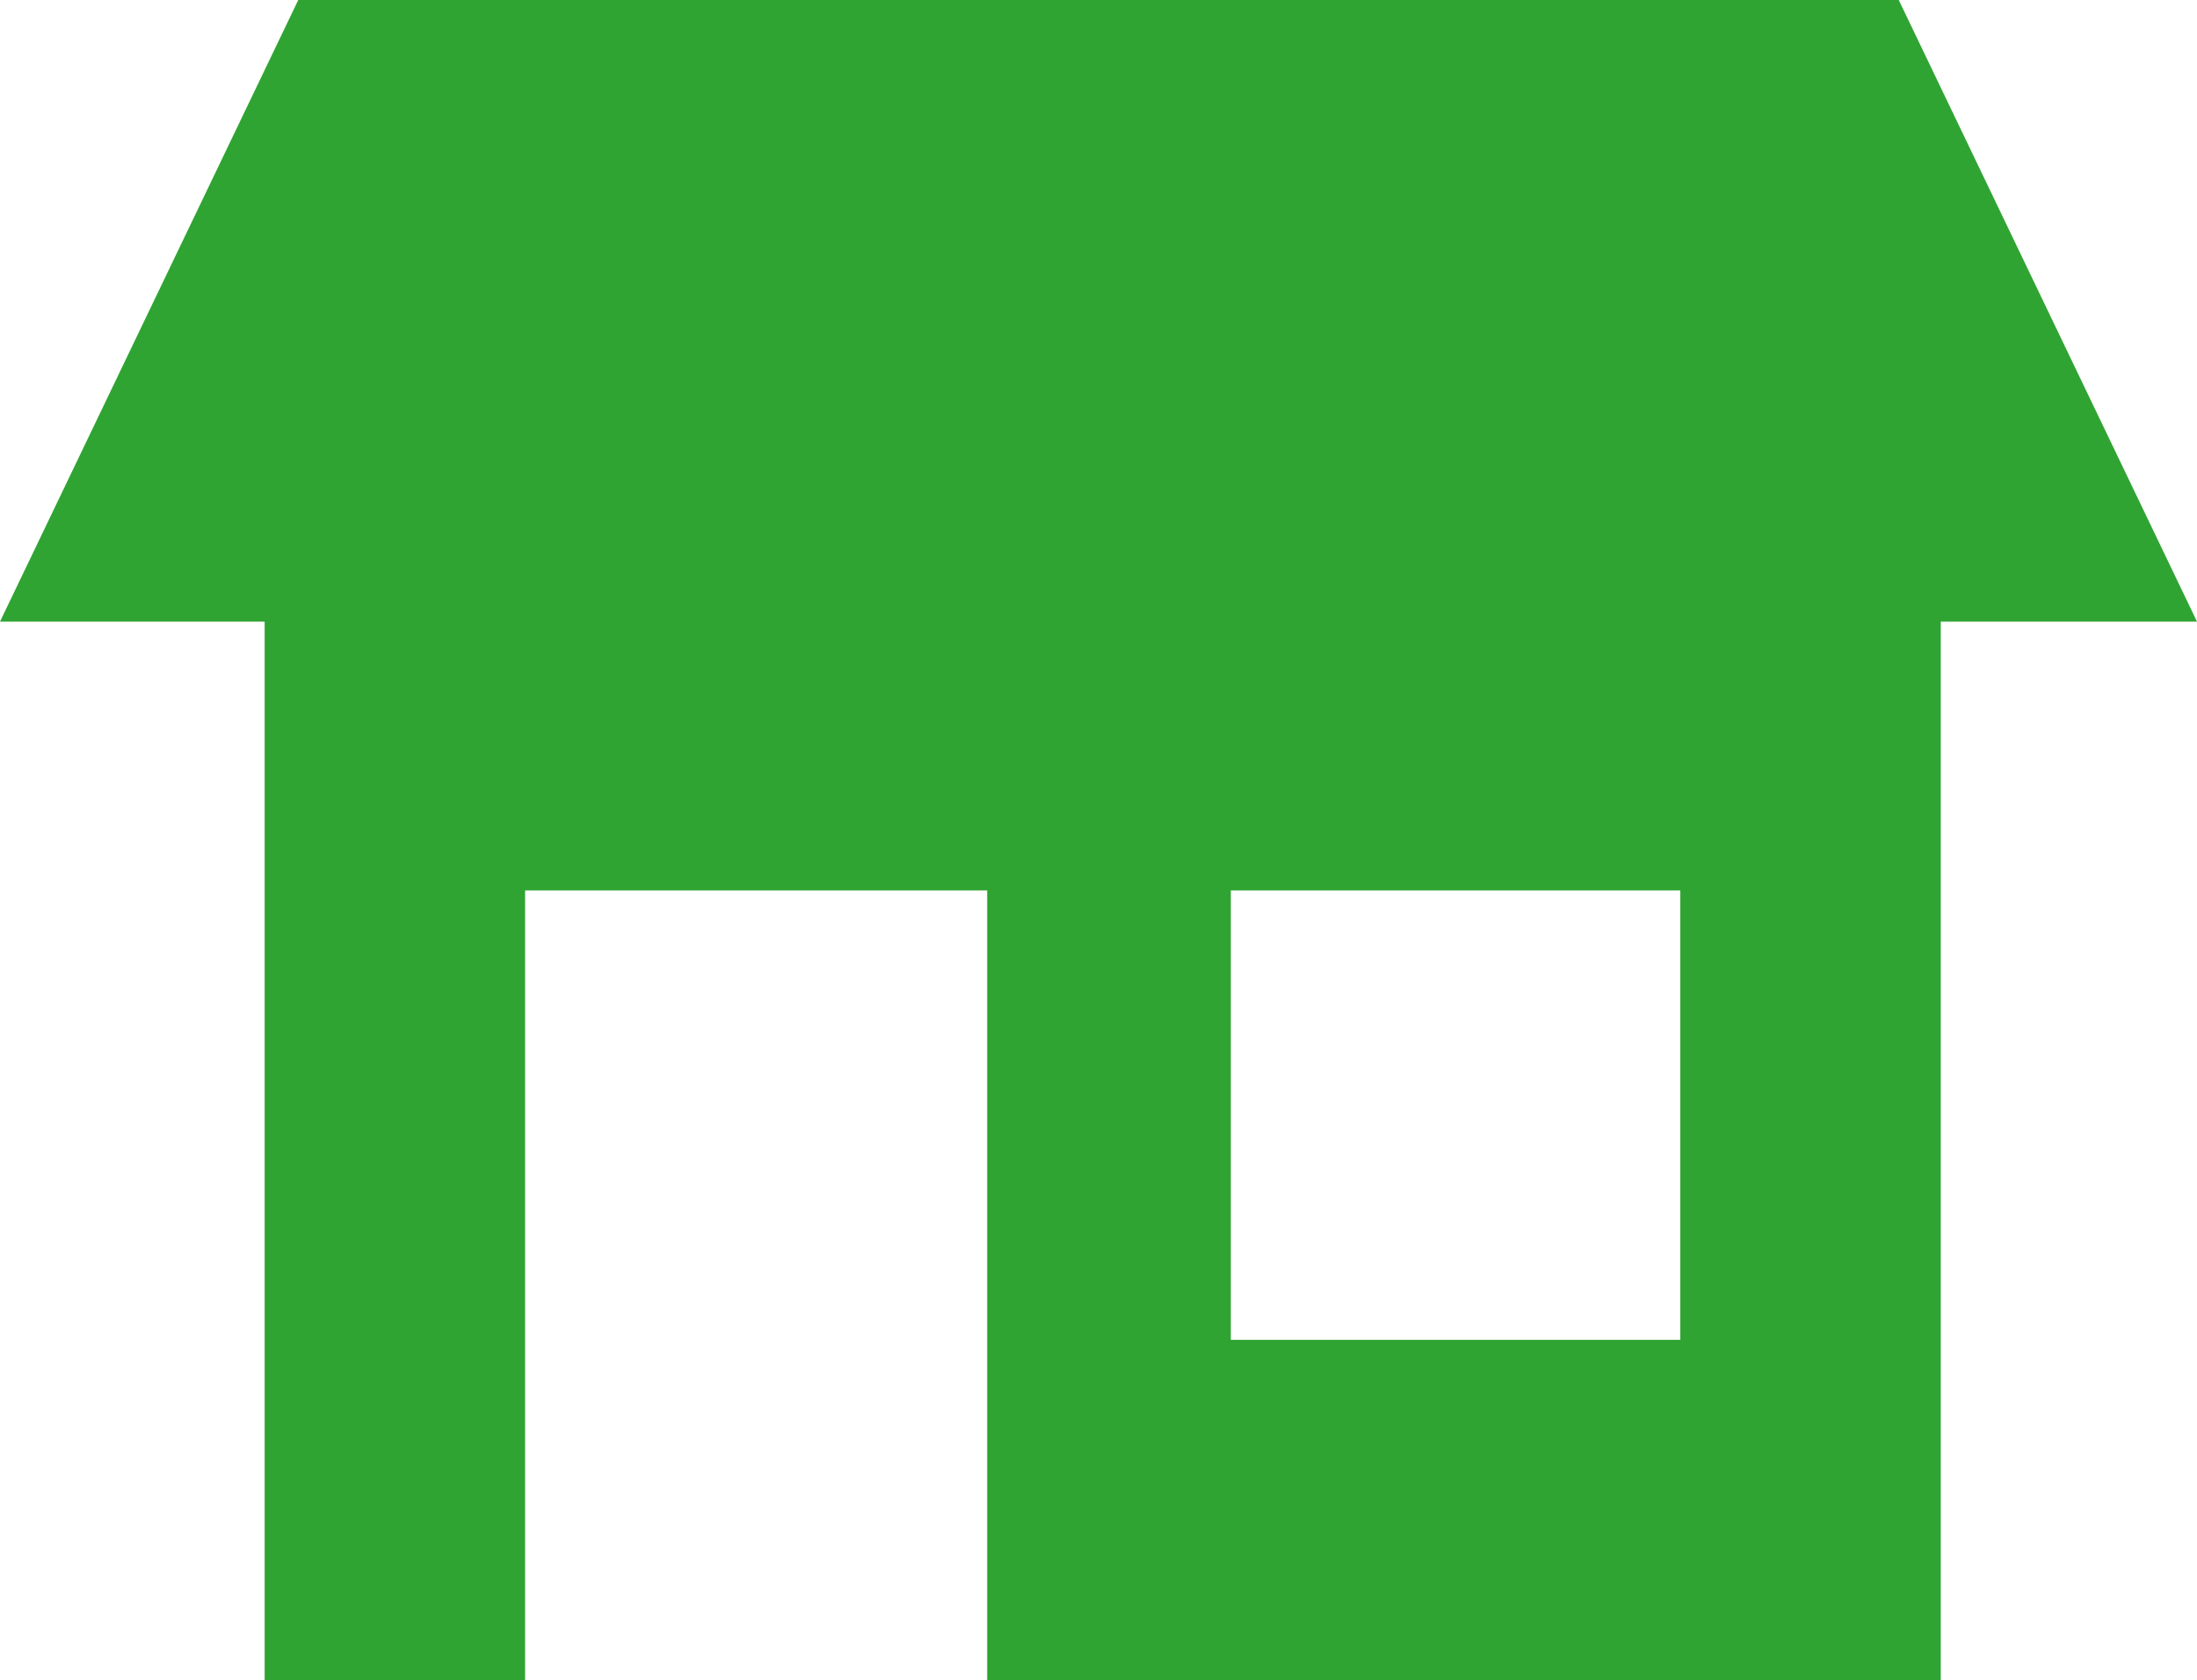
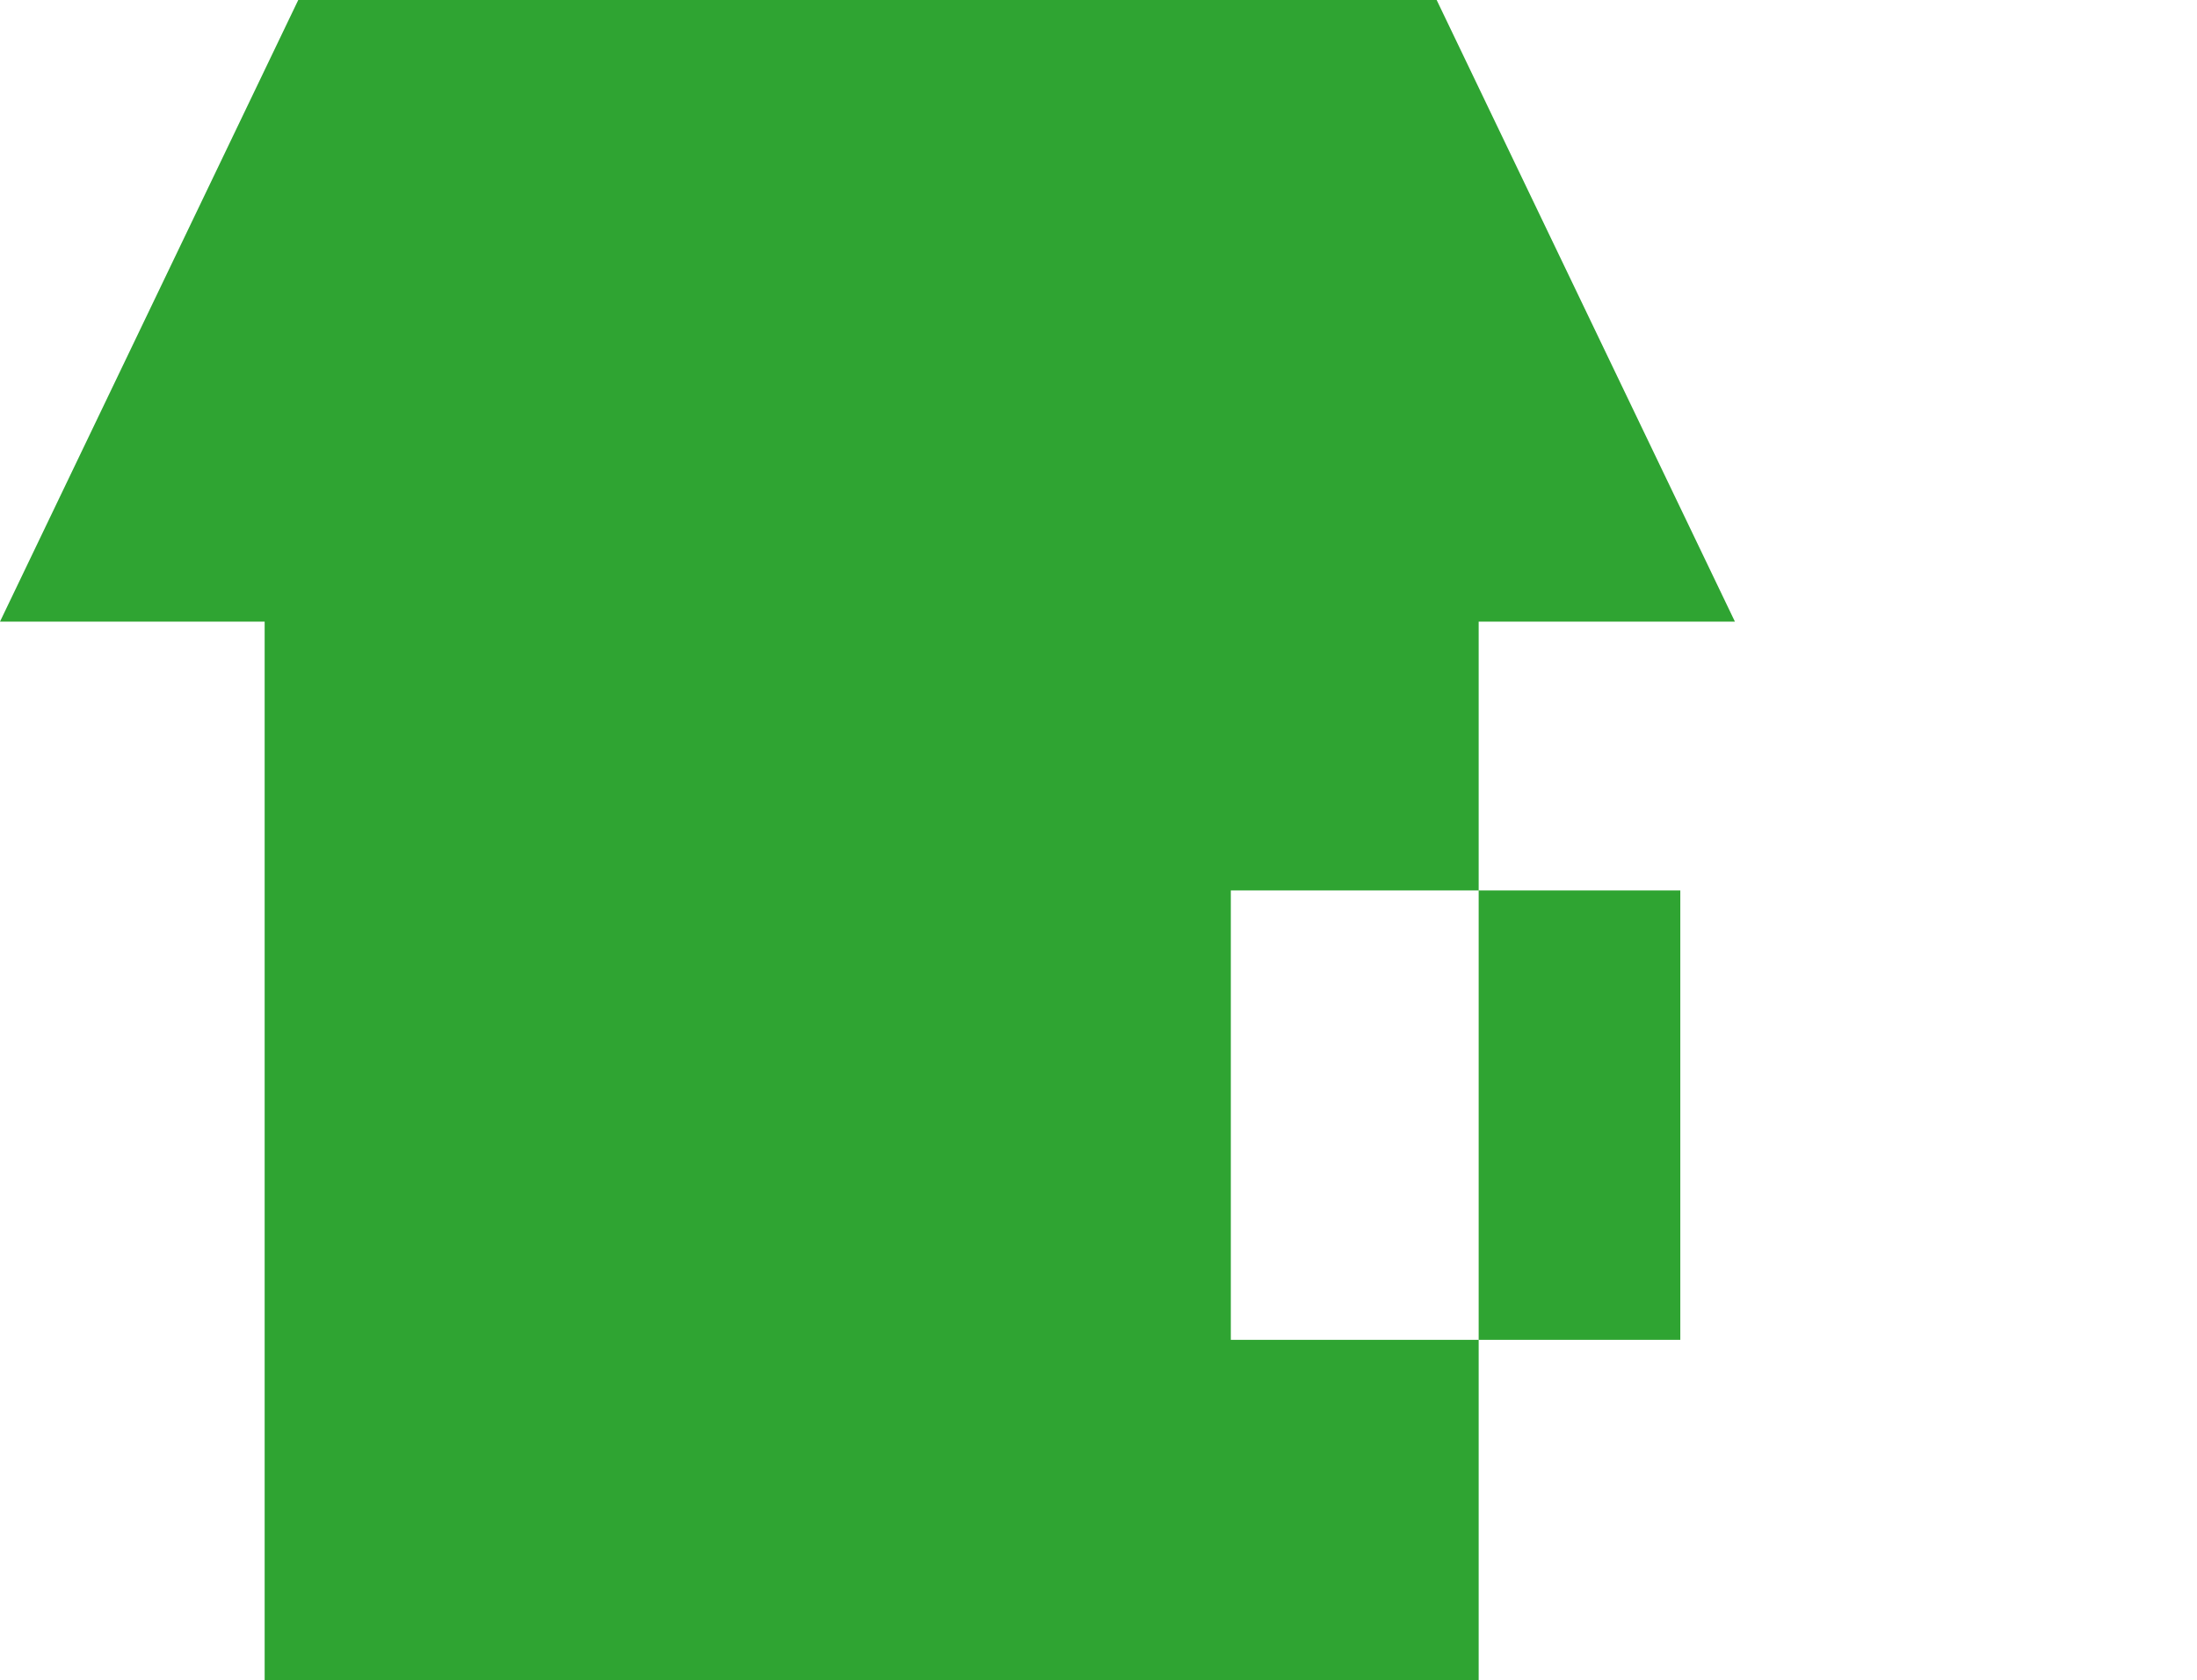
<svg xmlns="http://www.w3.org/2000/svg" id="_レイヤー_2" viewBox="0 0 5.23 4">
  <defs>
    <style>.cls-1{fill:#2fa432;stroke-width:0px;}</style>
  </defs>
  <g id="_県名">
-     <path class="cls-1" d="M4.52,0H.71l-.71,1.48h.63v2.52h.62v-1.88h1.1v1.88h2.27V1.48h.61l-.71-1.48ZM4,3.19h-1.07v-1.07h1.07v1.07Z" />
+     <path class="cls-1" d="M4.52,0H.71l-.71,1.48h.63v2.52h.62v-1.88v1.88h2.27V1.48h.61l-.71-1.48ZM4,3.19h-1.07v-1.07h1.07v1.07Z" />
  </g>
</svg>